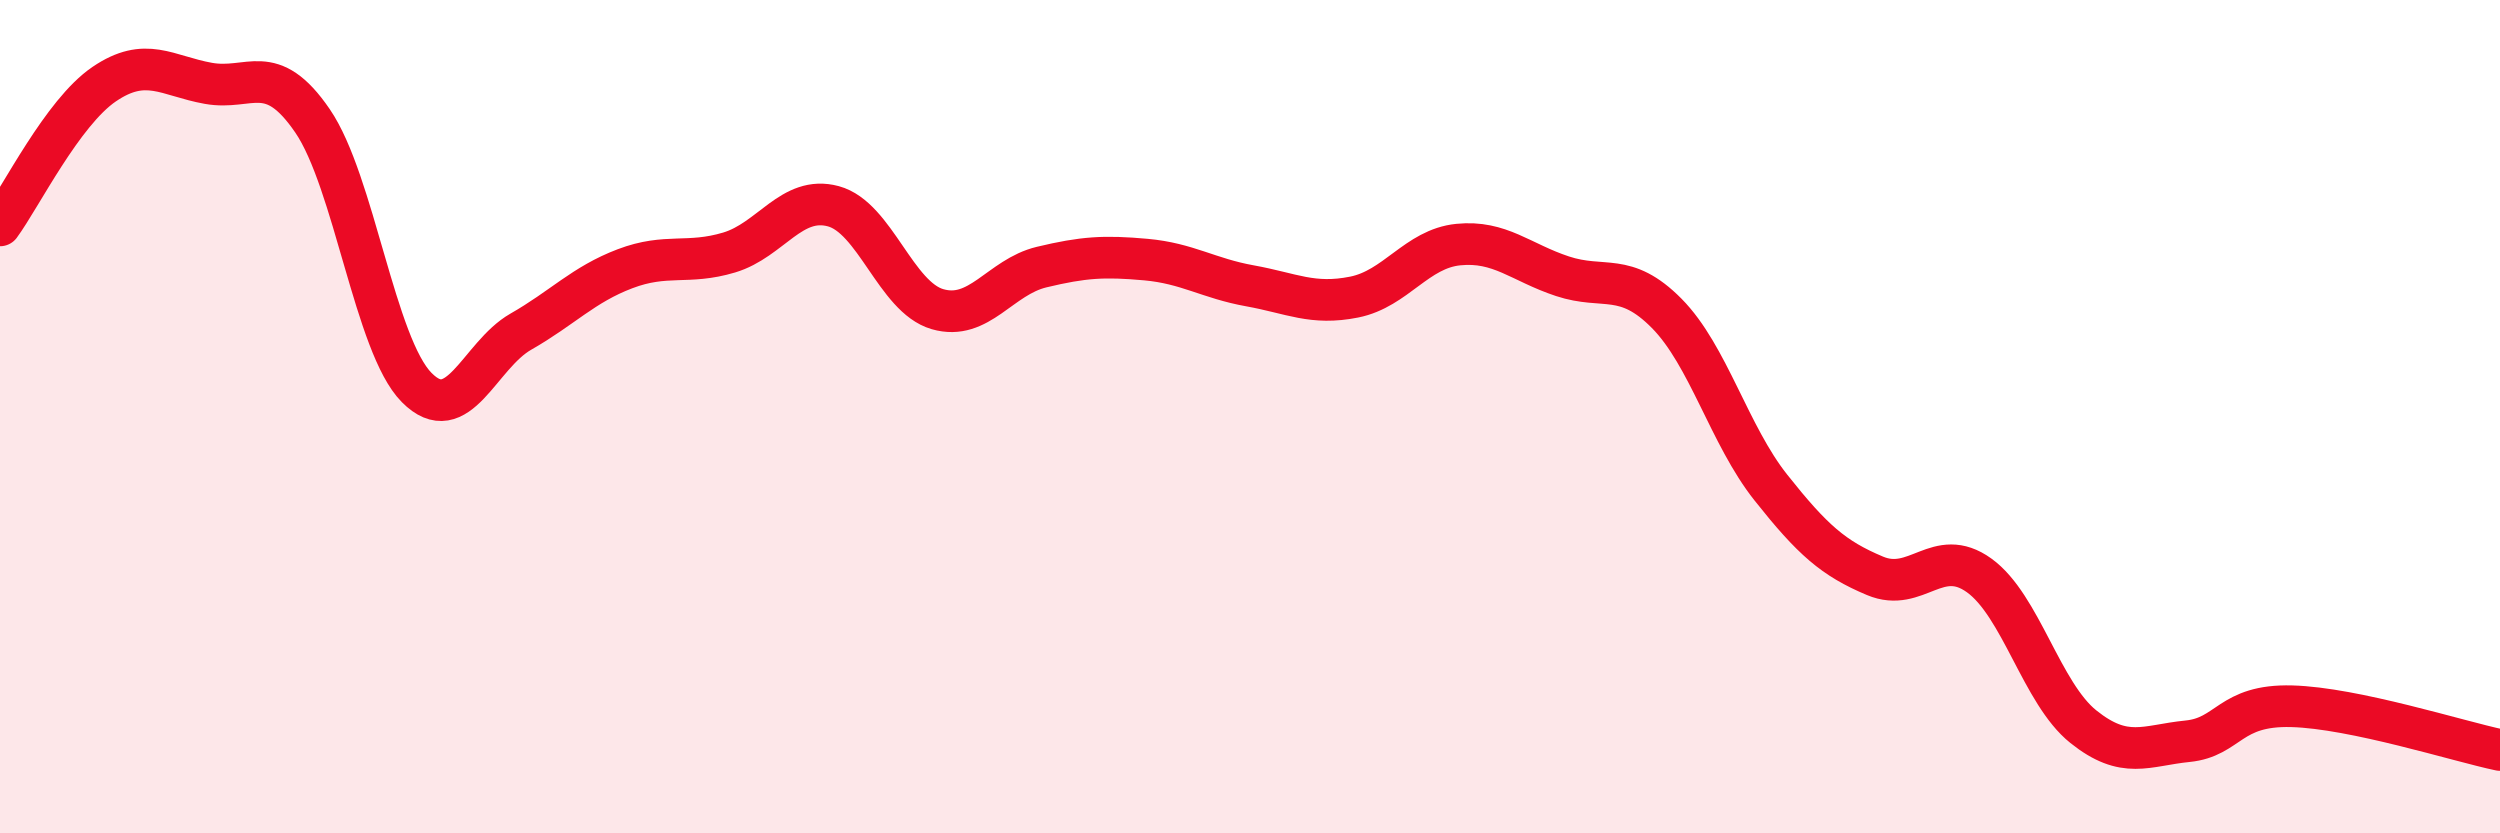
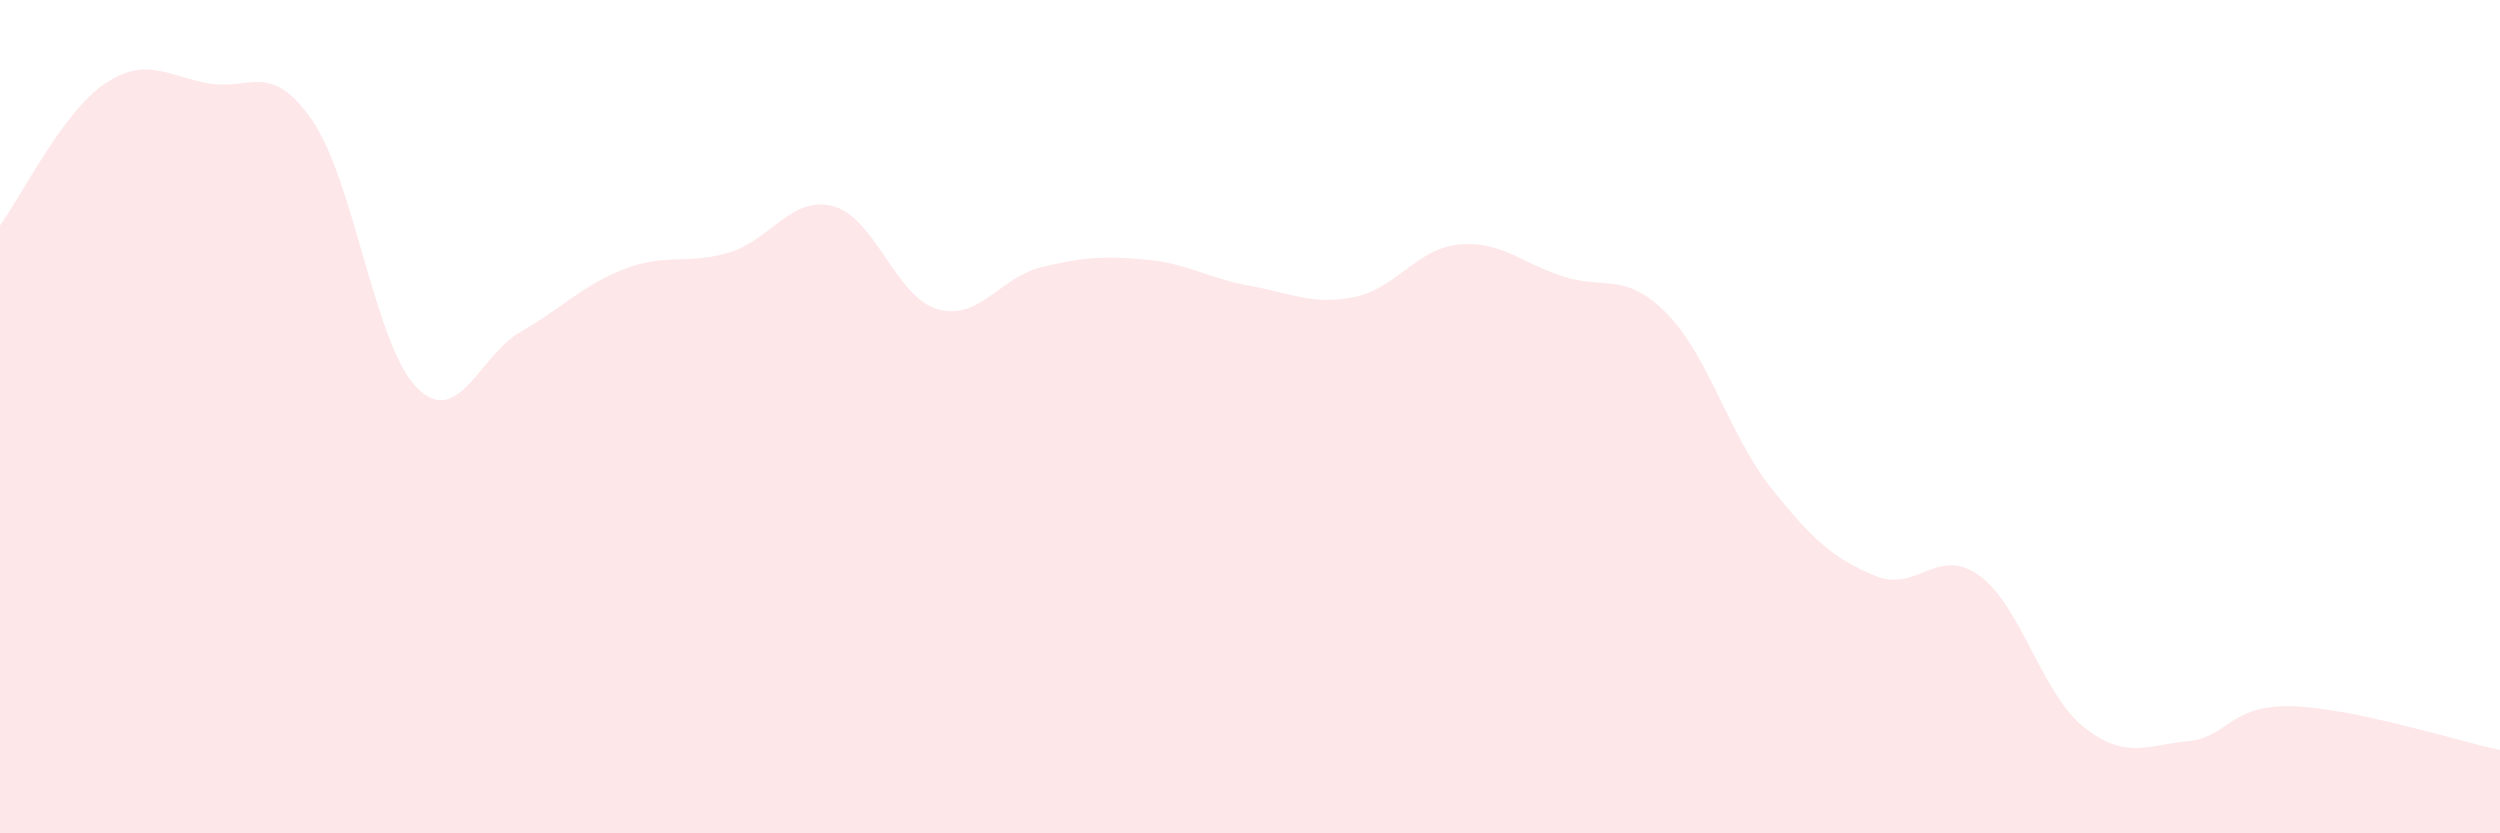
<svg xmlns="http://www.w3.org/2000/svg" width="60" height="20" viewBox="0 0 60 20">
  <path d="M 0,5.41 C 0.5,4.73 1.5,2.7 2.5,2.02 C 3.5,1.34 4,1.82 5,2 C 6,2.18 6.5,1.44 7.5,2.9 C 8.5,4.36 9,8.29 10,9.3 C 11,10.31 11.5,8.53 12.5,7.96 C 13.5,7.39 14,6.83 15,6.45 C 16,6.07 16.5,6.36 17.5,6.06 C 18.5,5.76 19,4.68 20,4.95 C 21,5.22 21.5,7.13 22.5,7.42 C 23.5,7.71 24,6.65 25,6.41 C 26,6.17 26.5,6.14 27.5,6.23 C 28.5,6.32 29,6.68 30,6.86 C 31,7.04 31.5,7.33 32.5,7.13 C 33.5,6.93 34,5.97 35,5.87 C 36,5.77 36.5,6.3 37.5,6.63 C 38.5,6.96 39,6.51 40,7.52 C 41,8.53 41.5,10.44 42.5,11.7 C 43.5,12.96 44,13.4 45,13.82 C 46,14.24 46.5,13.09 47.5,13.81 C 48.5,14.53 49,16.64 50,17.44 C 51,18.24 51.5,17.89 52.5,17.79 C 53.5,17.69 53.5,16.91 55,16.95 C 56.5,16.99 59,17.79 60,18L60 20L0 20Z" fill="#EB0A25" opacity="0.1" stroke-linecap="round" stroke-linejoin="round" />
-   <path d="M 0,5.41 C 0.5,4.73 1.5,2.7 2.5,2.02 C 3.5,1.34 4,1.82 5,2 C 6,2.18 6.5,1.44 7.5,2.9 C 8.5,4.36 9,8.29 10,9.3 C 11,10.31 11.5,8.53 12.5,7.96 C 13.5,7.39 14,6.83 15,6.45 C 16,6.07 16.5,6.36 17.5,6.06 C 18.5,5.76 19,4.68 20,4.95 C 21,5.22 21.5,7.13 22.5,7.42 C 23.5,7.71 24,6.65 25,6.41 C 26,6.17 26.5,6.14 27.5,6.23 C 28.5,6.32 29,6.68 30,6.86 C 31,7.04 31.5,7.33 32.5,7.13 C 33.5,6.93 34,5.97 35,5.87 C 36,5.77 36.5,6.3 37.5,6.63 C 38.5,6.96 39,6.51 40,7.52 C 41,8.53 41.5,10.44 42.5,11.7 C 43.5,12.96 44,13.4 45,13.82 C 46,14.24 46.5,13.09 47.5,13.81 C 48.5,14.53 49,16.64 50,17.44 C 51,18.24 51.5,17.89 52.5,17.79 C 53.5,17.69 53.5,16.91 55,16.95 C 56.5,16.99 59,17.79 60,18" stroke="#EB0A25" stroke-width="1" fill="none" stroke-linecap="round" stroke-linejoin="round" />
</svg>